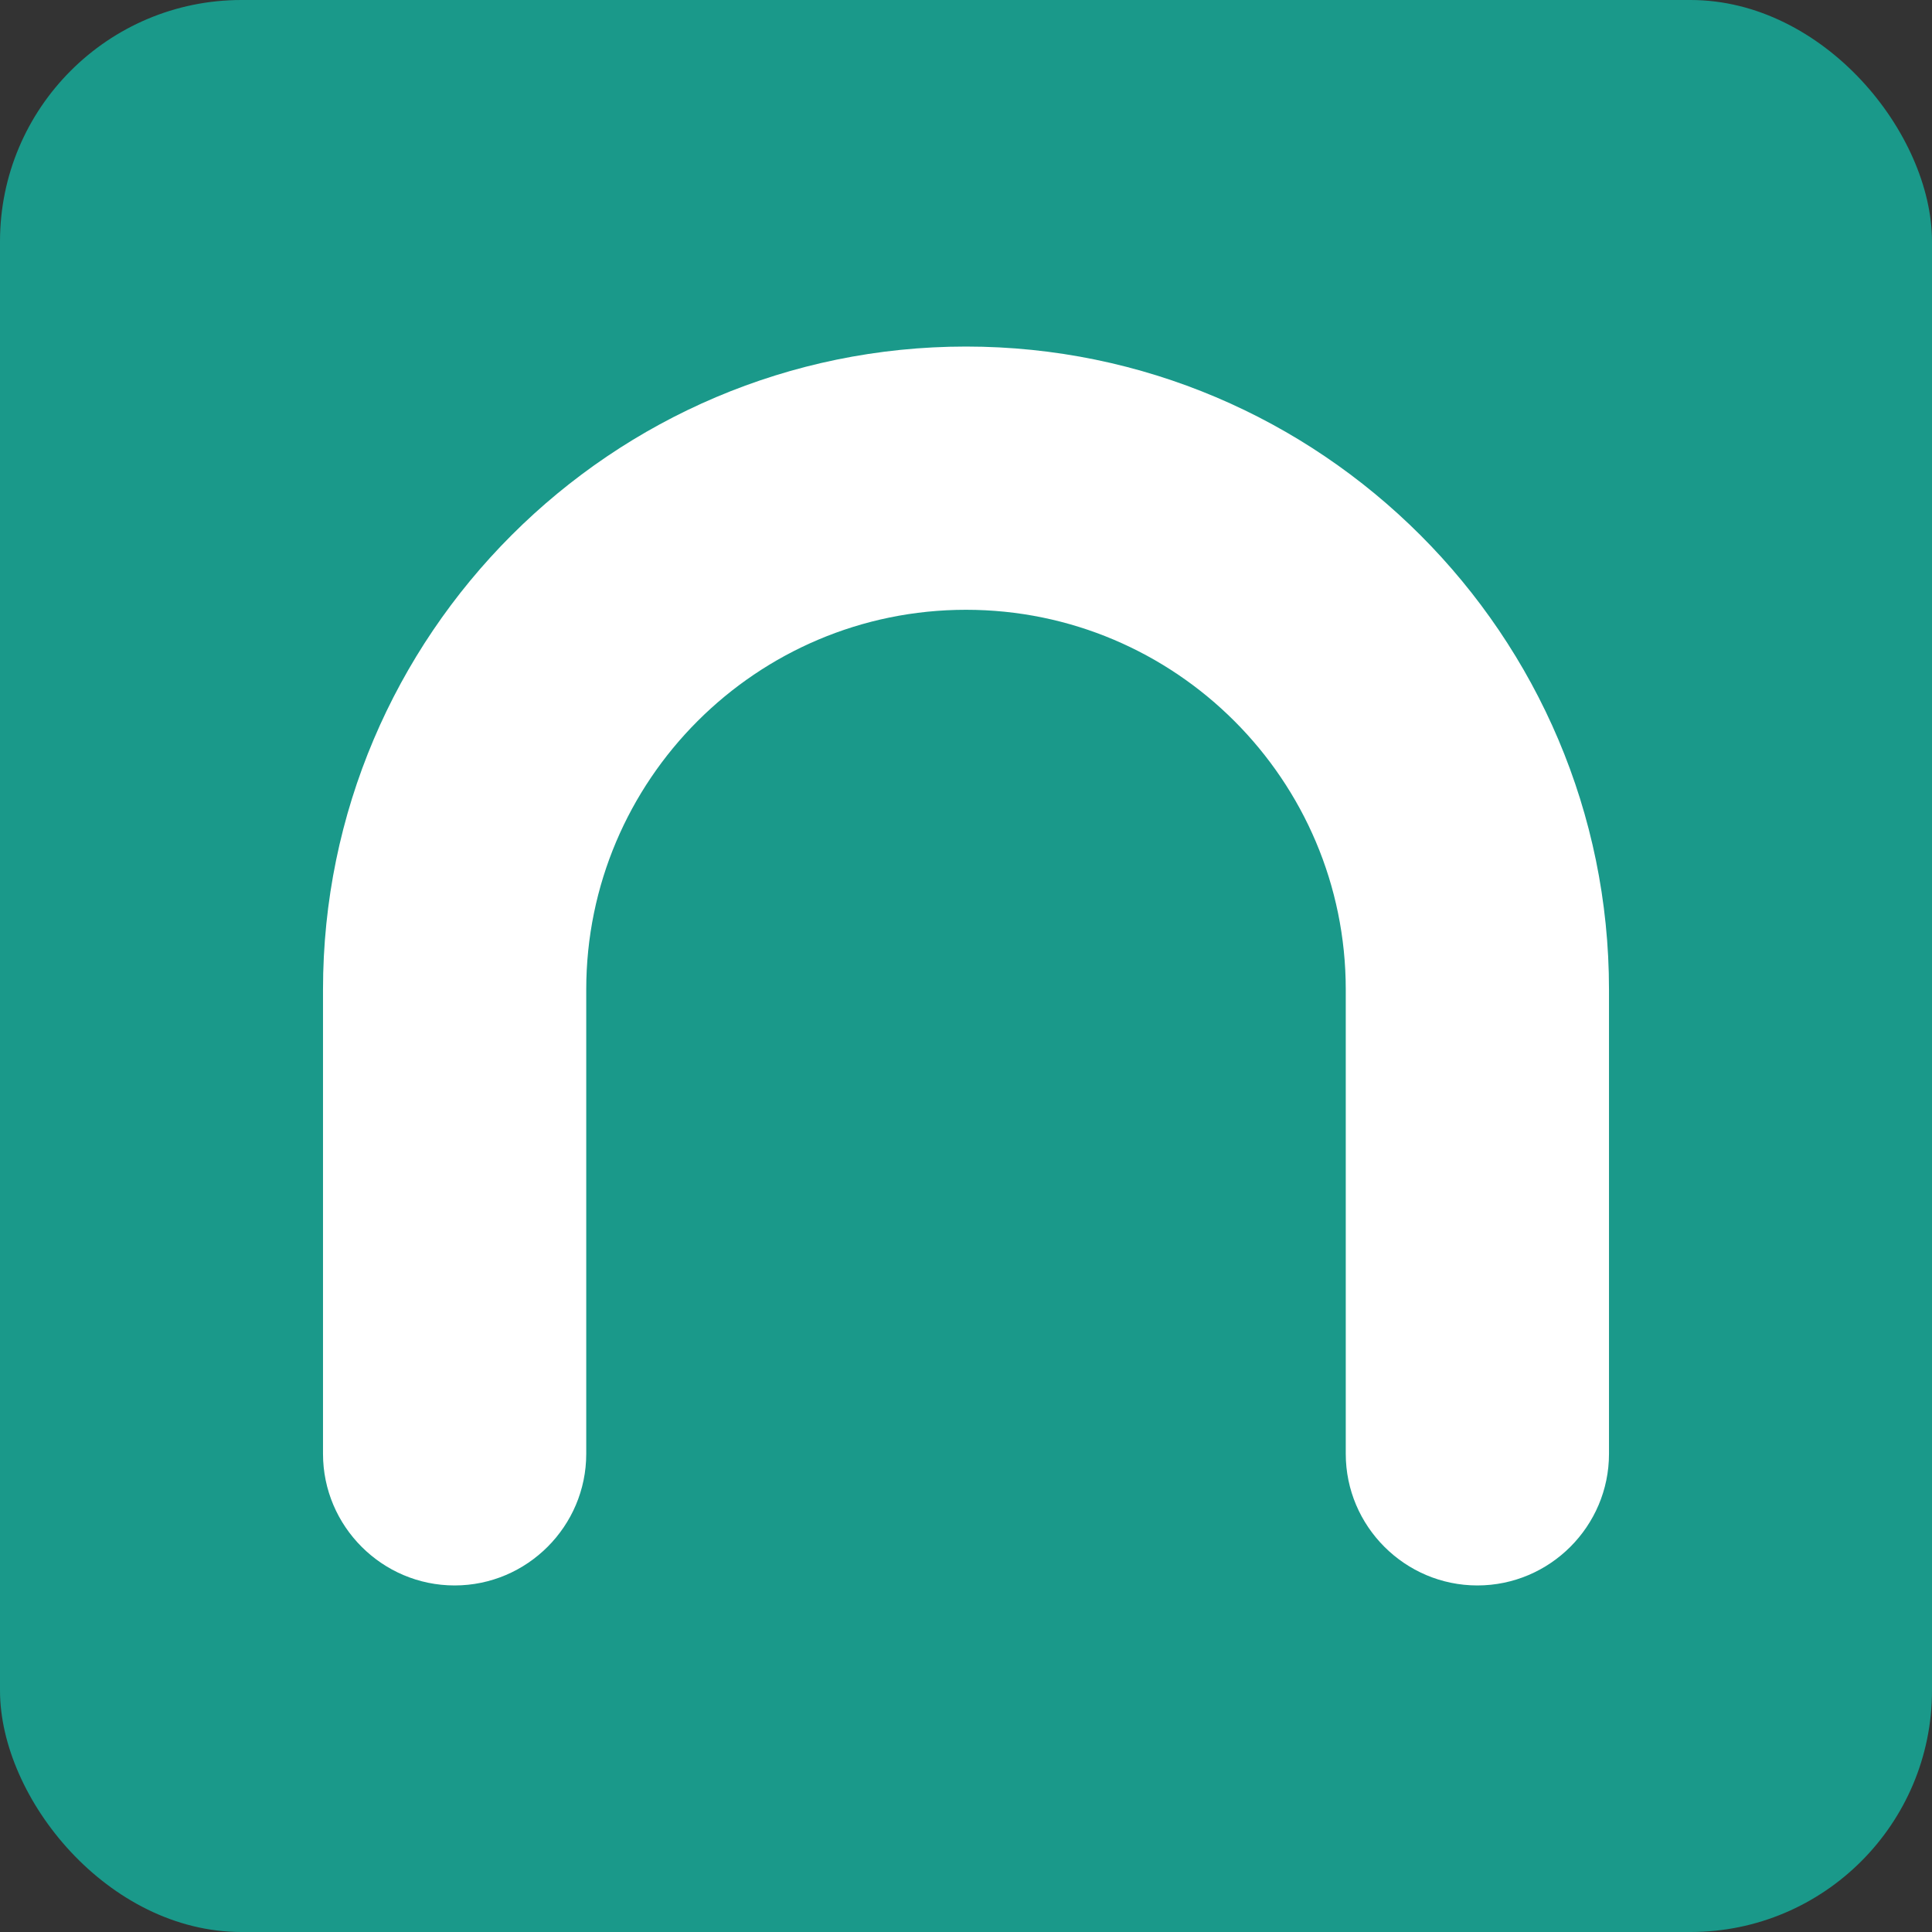
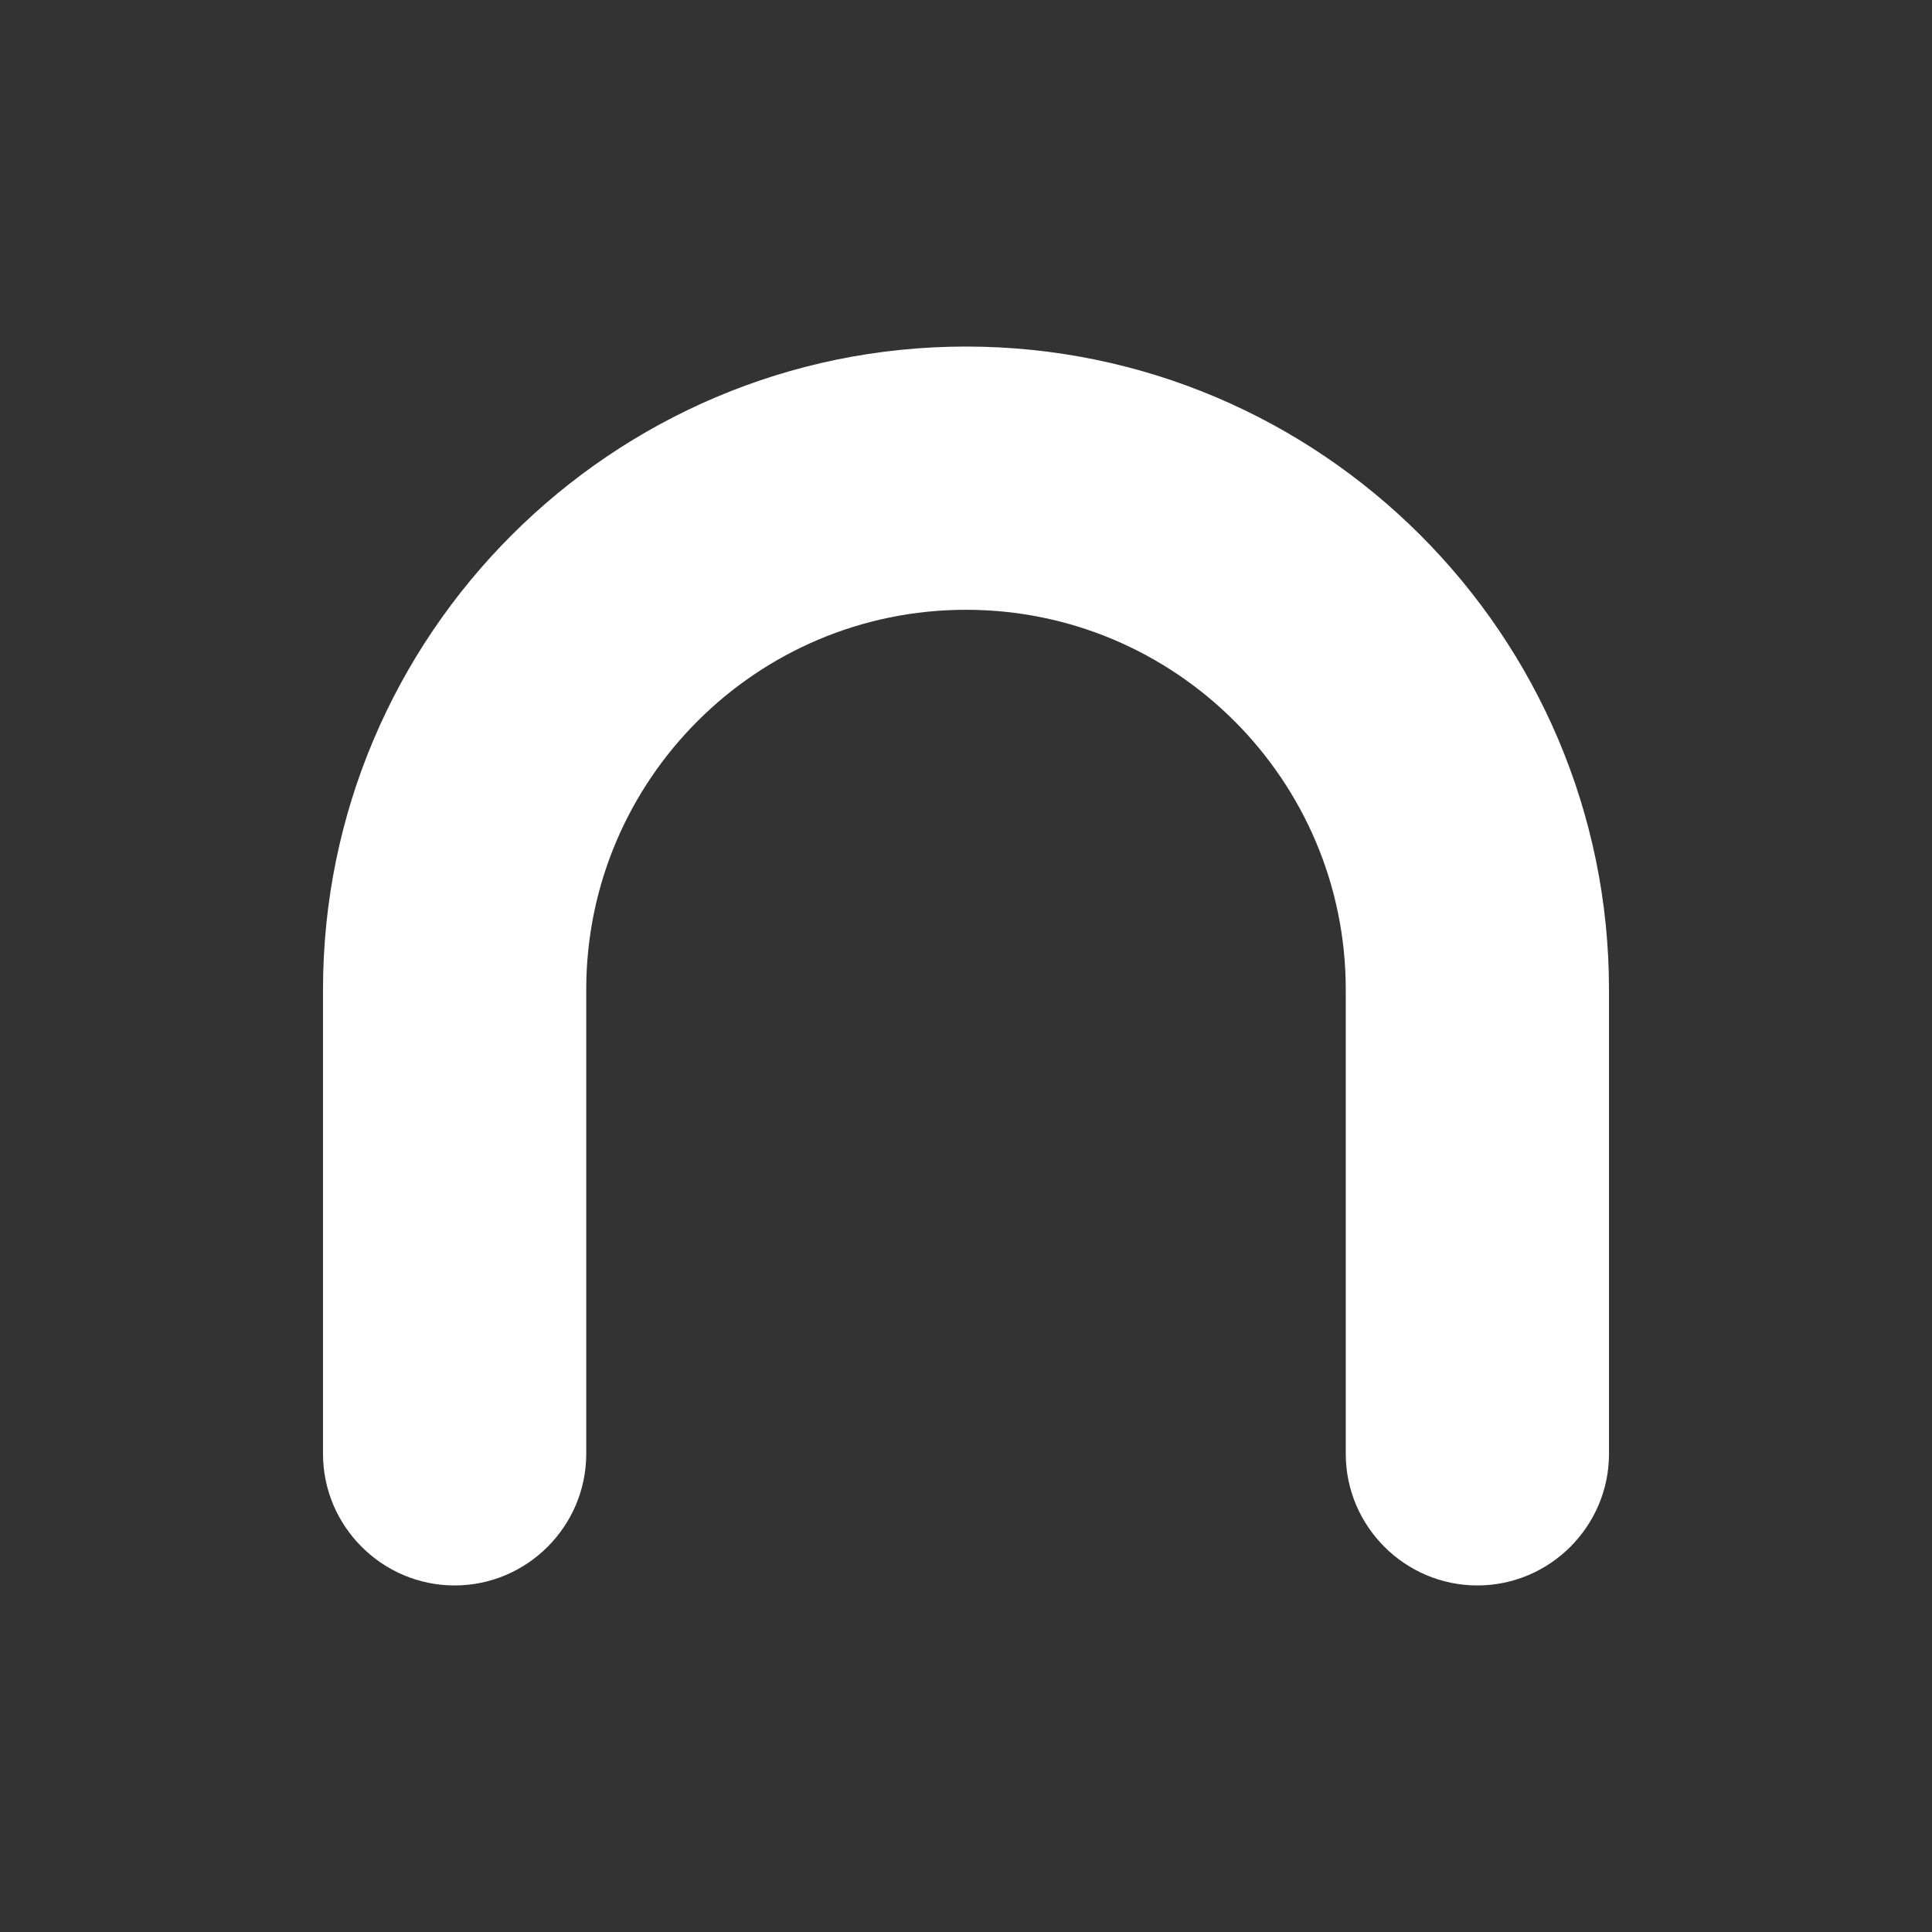
<svg xmlns="http://www.w3.org/2000/svg" id="Layer_2" viewBox="0 0 32 32">
  <rect x="0" y="0" width="32" height="32" fill="#333333" stroke="none" />
  <defs>
    <style>.cls-1{fill:#1a998a;}.cls-1,.cls-2{stroke-width:0px;}.cls-2{fill:#fff;}</style>
  </defs>
  <g id="Layer_1-2">
-     <rect class="cls-1" width="32" height="32" rx="4" ry="4" />
    <path class="cls-2" d="m16,5.74c-5.87,0-10.65,4.78-10.65,10.65v7.69c0,1.2.98,2.18,2.18,2.18s2.18-.98,2.18-2.18v-7.69c0-3.47,2.82-6.29,6.29-6.29s6.29,2.82,6.29,6.29v7.69c0,1.2.98,2.18,2.18,2.18s2.18-.98,2.18-2.18v-7.69c0-5.87-4.78-10.65-10.65-10.65" />
  </g>
</svg>